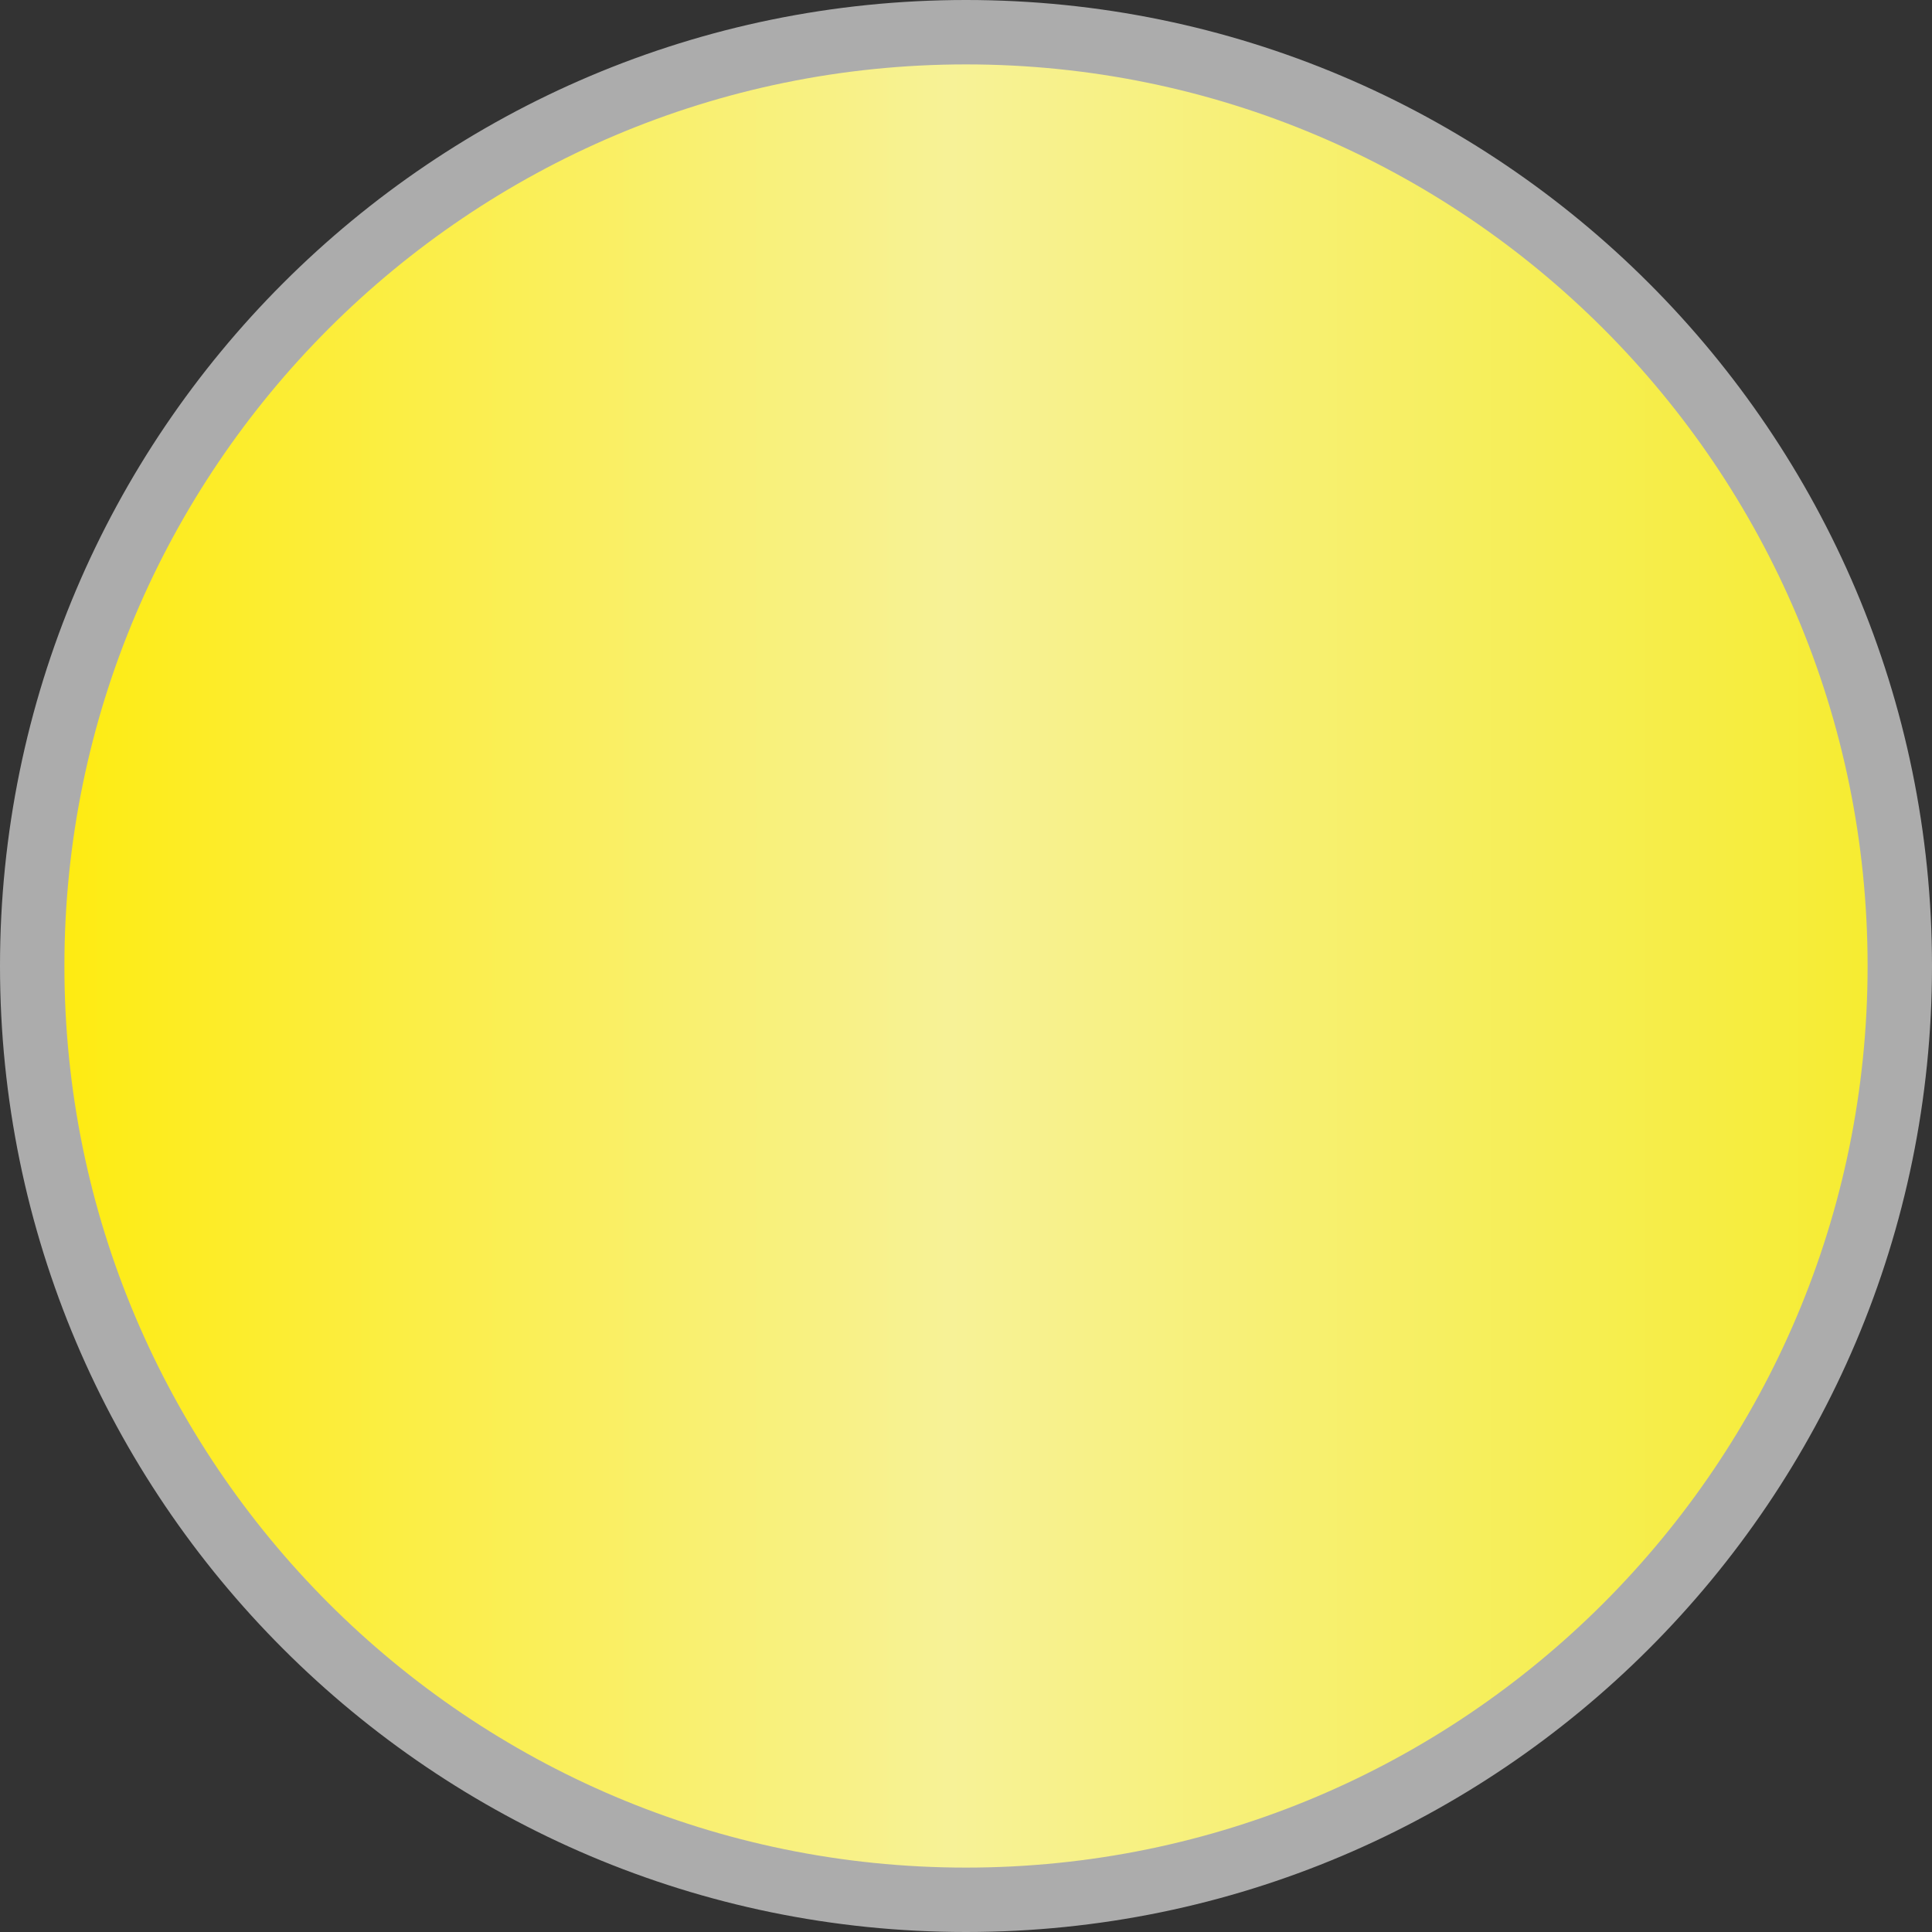
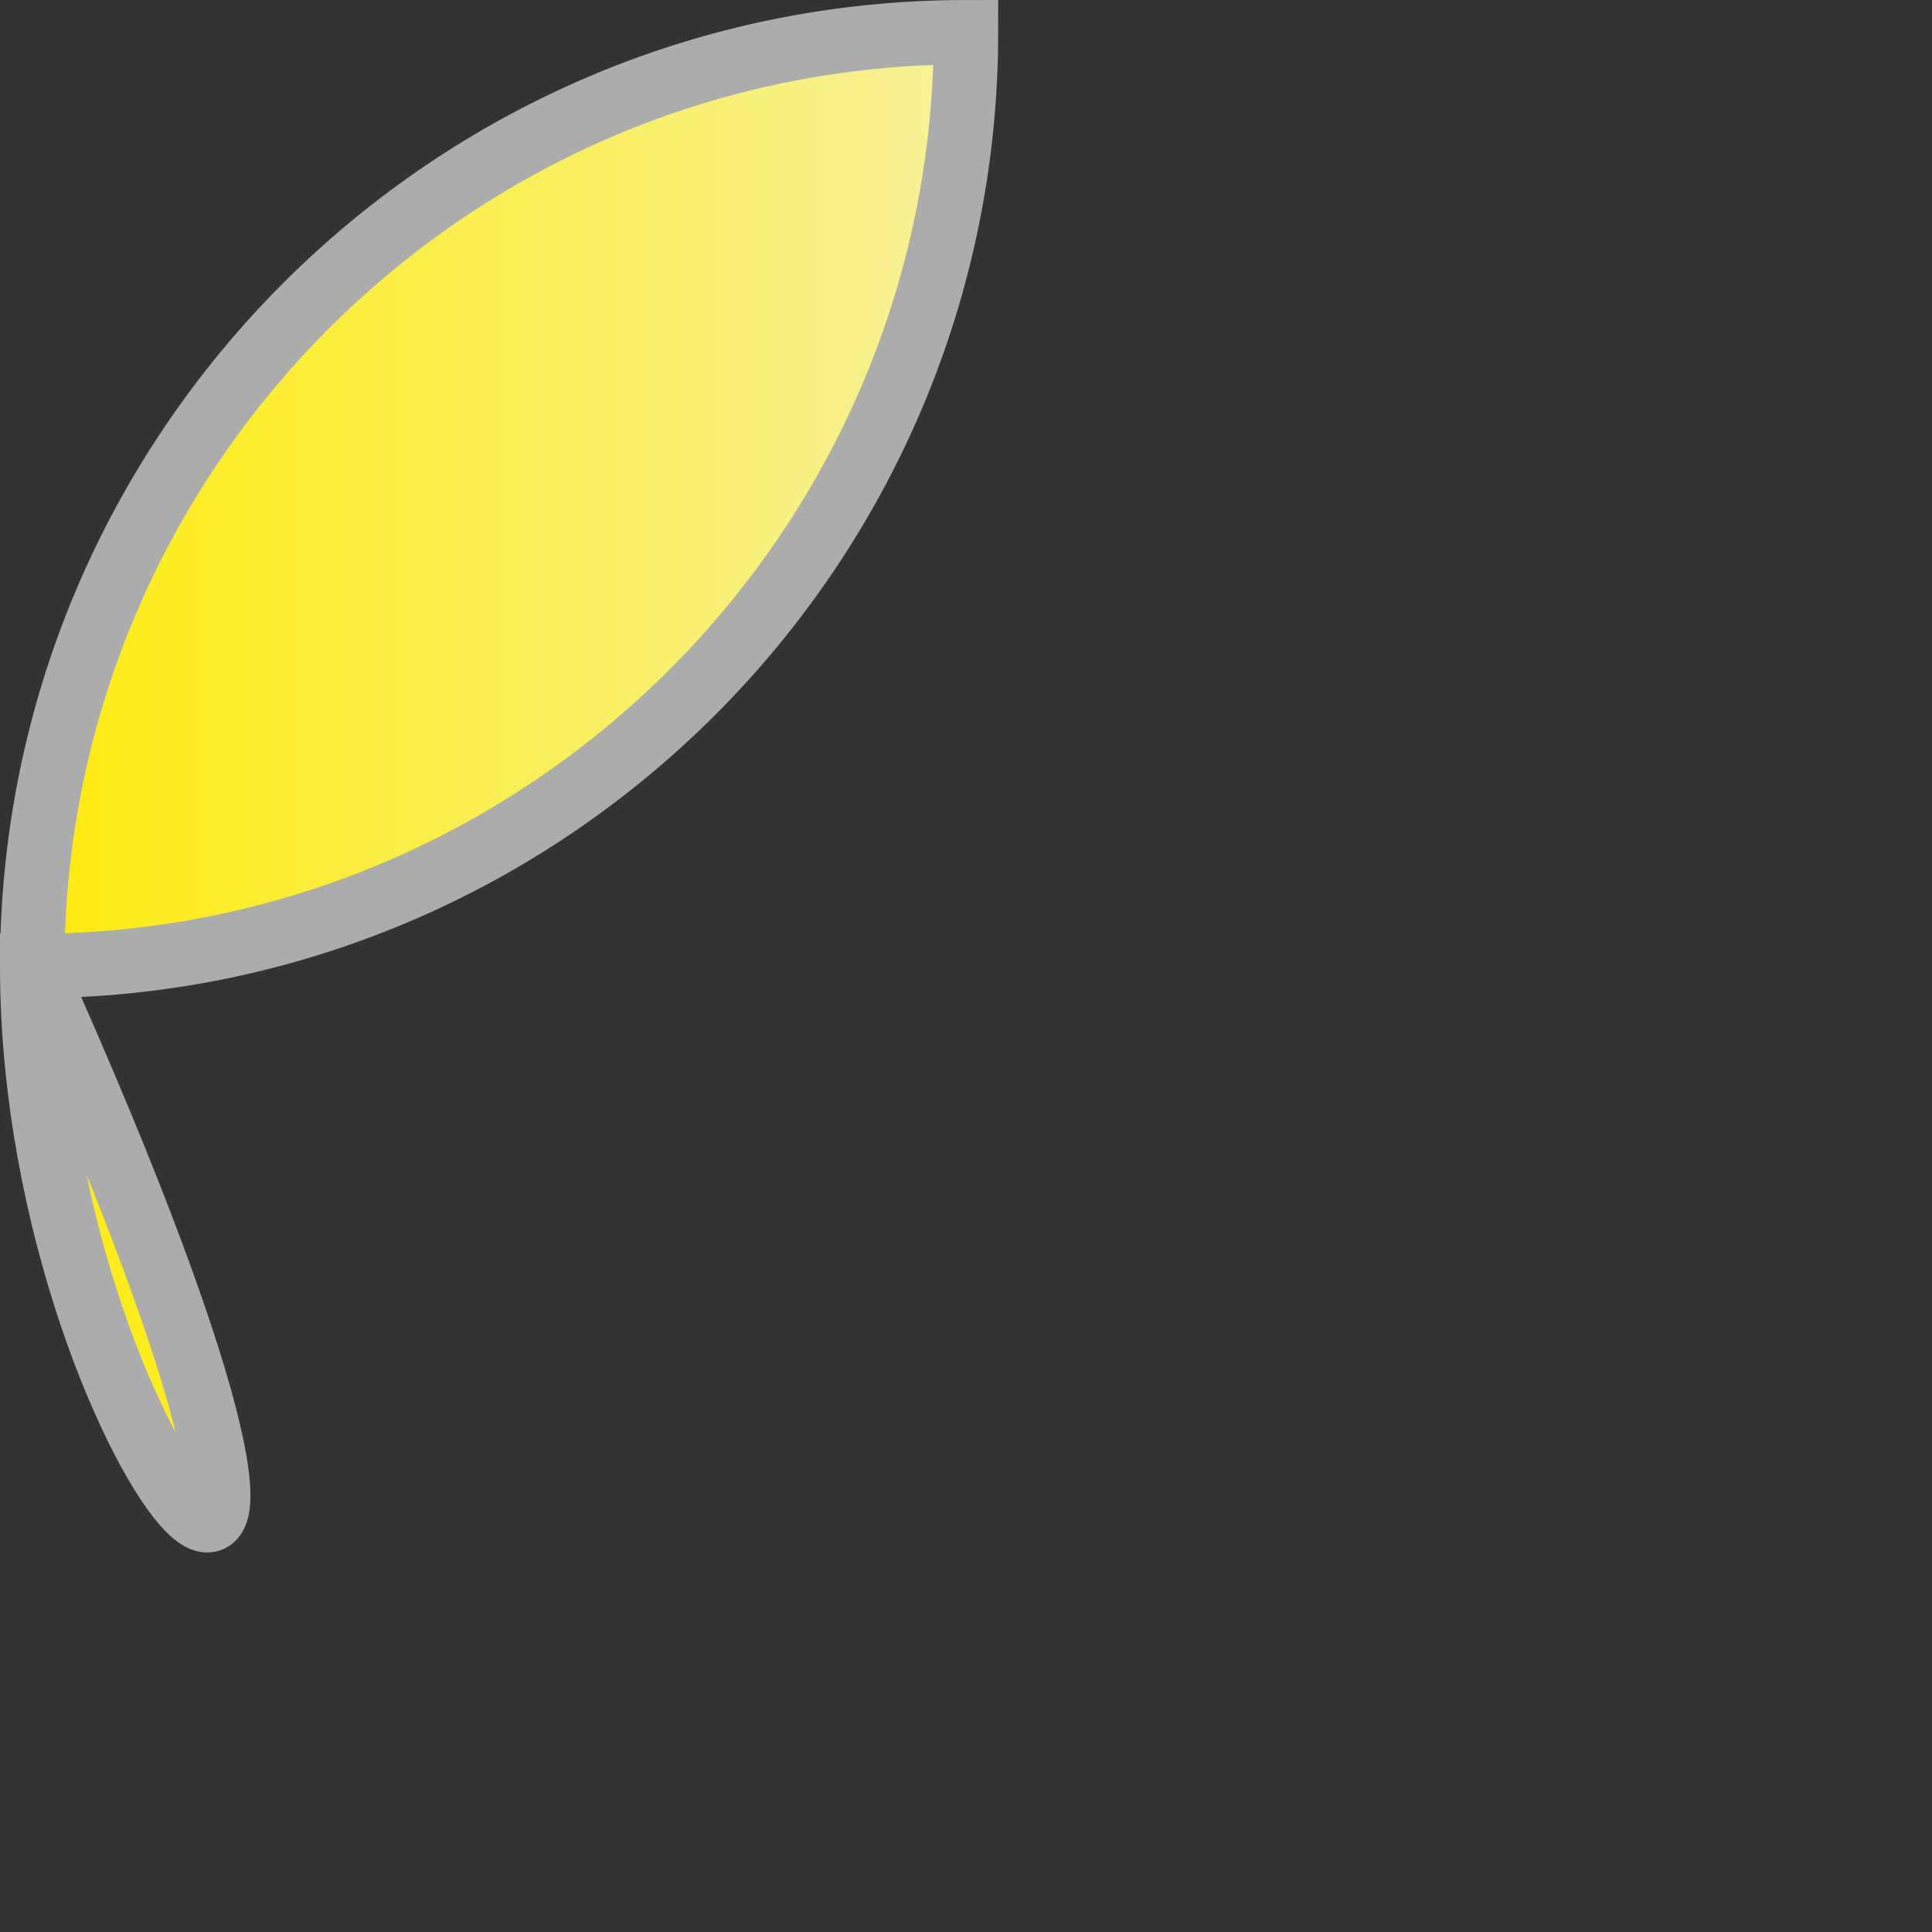
<svg xmlns="http://www.w3.org/2000/svg" version="1.1" viewBox="0 0 30 30">
  <rect x="0" y="0" width="30" height="30" fill="#333333" stroke="none" />
  <defs>
    <style>
      .cls-1 {
        fill: url(#linear-gradient);
        stroke: #acacac;
      }
    </style>
    <linearGradient id="linear-gradient" x1=".5" y1="15" x2="29.1" y2="15" gradientUnits="userSpaceOnUse">
      <stop offset="0" stop-color="#feeb0d" />
      <stop offset=".5" stop-color="#f7f297" />
      <stop offset="1" stop-color="#f6ec31" />
    </linearGradient>
  </defs>
  <g>
    <g id="Layer_1">
-       <path class="cls-1" d="M15,.5h0c8,0,14.5,6.5,14.5,14.5h0c0,8-6.5,14.5-14.5,14.5h0C7,29.5.5,23,.5,15h0C.5,7,7,.5,15,.5Z" />
+       <path class="cls-1" d="M15,.5h0h0c0,8-6.5,14.5-14.5,14.5h0C7,29.5.5,23,.5,15h0C.5,7,7,.5,15,.5Z" />
    </g>
  </g>
</svg>